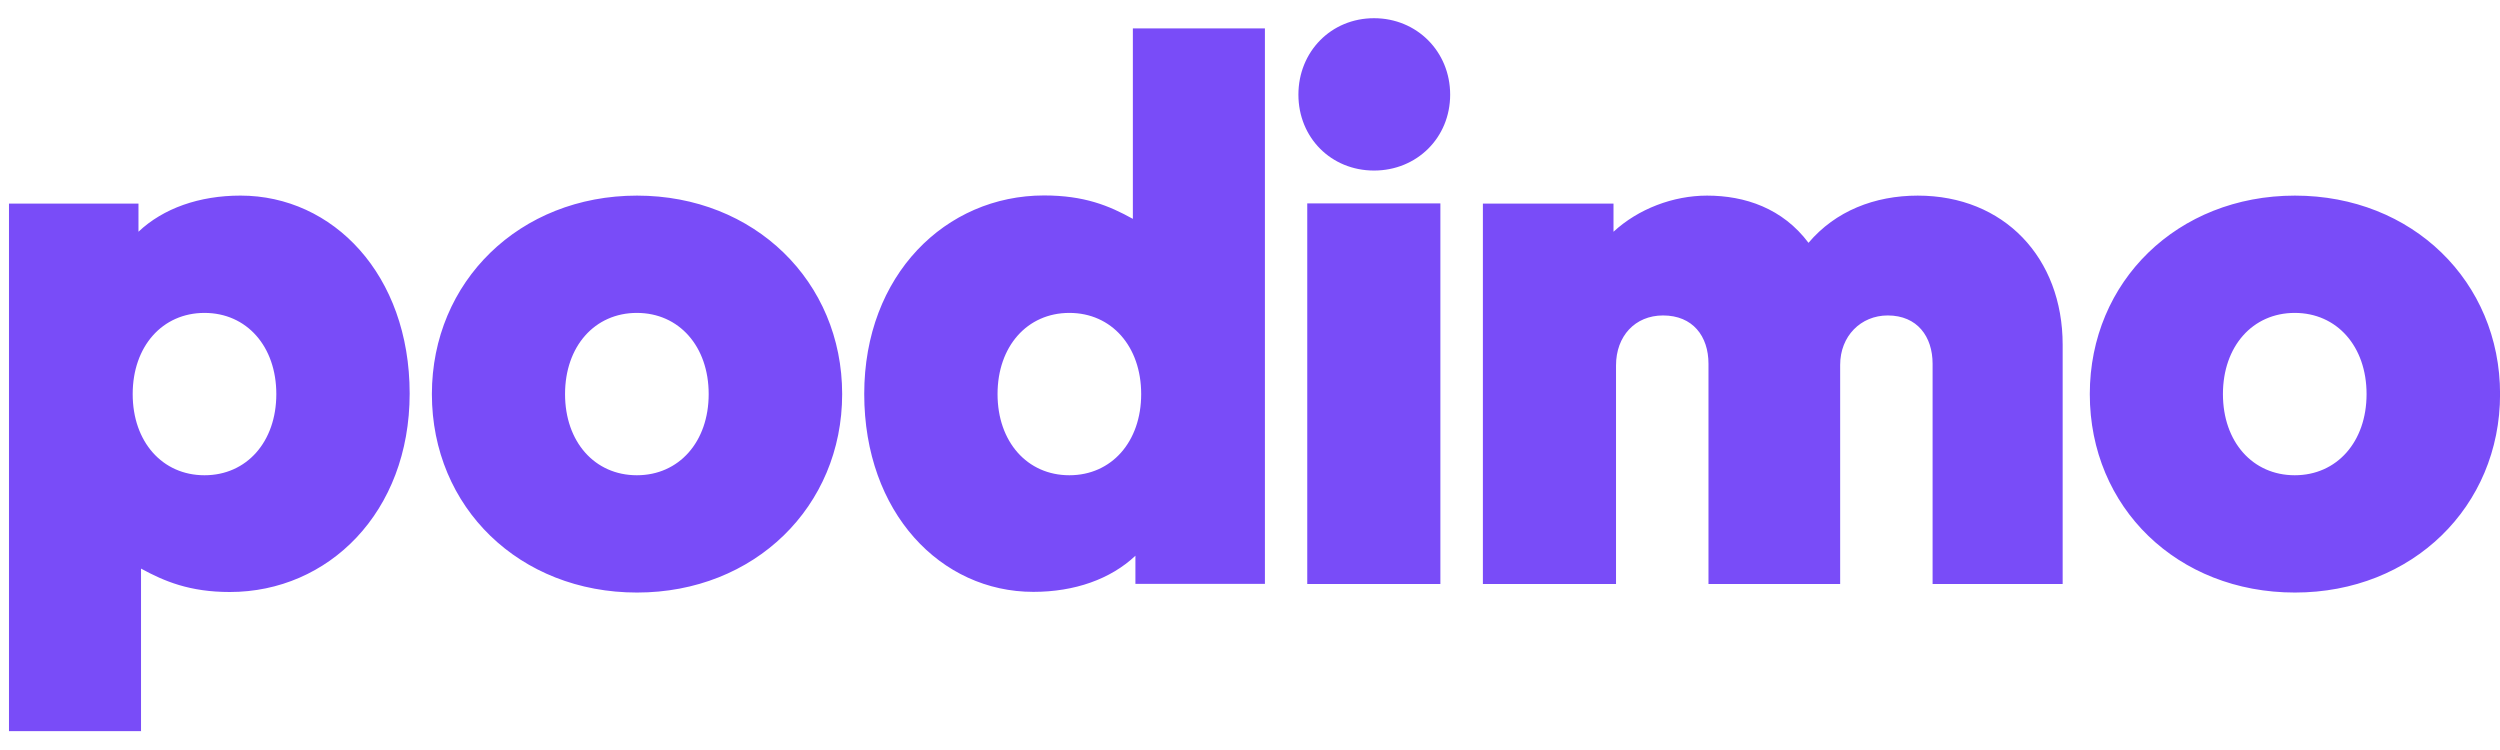
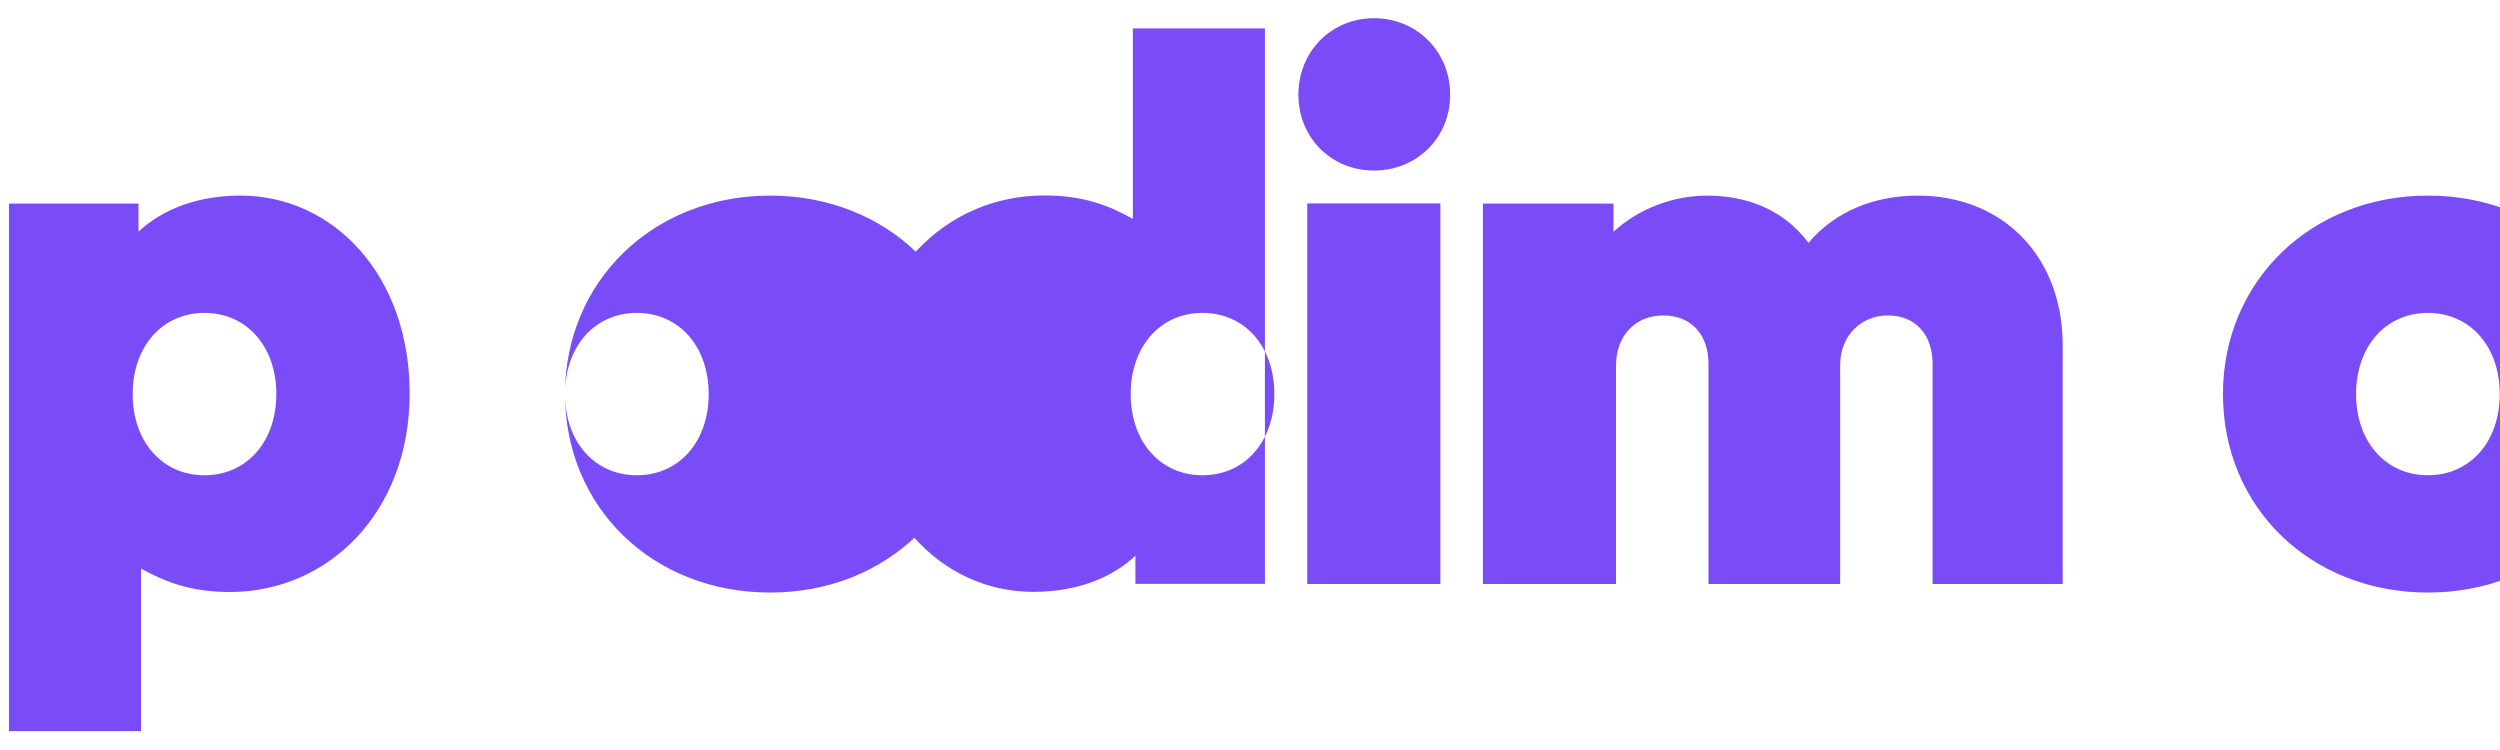
<svg xmlns="http://www.w3.org/2000/svg" width="110" height="33" fill="none">
-   <path d="M49.846 1.248V9.63c-1.05-.583-2.141-1.03-3.908-1.03-4.33 0-7.912 3.5-7.912 8.733 0 5.233 3.375 8.709 7.442 8.709 1.815 0 3.399-.56 4.49-1.59v1.238h5.698V1.249h-5.818.008Zm7.673 24.449h5.858V8.95h-5.858v16.747Zm26.87-17.09c-1.91 0-3.629.679-4.815 2.077-1.138-1.518-2.794-2.077-4.465-2.077-1.489 0-3.025.583-4.115 1.59V8.958h-5.747v16.739h5.858v-9.62c0-1.286.836-2.197 2.07-2.197 1.305 0 1.998.91 1.998 2.125v9.692h5.794v-9.644c0-1.262.907-2.173 2.093-2.173 1.305 0 1.974.935 1.974 2.125v9.692h5.723v-10.53c0-3.828-2.579-6.56-6.376-6.56h.008ZM57.13 4.164c0 1.894 1.44 3.34 3.327 3.34 1.886 0 3.35-1.446 3.35-3.34 0-1.893-1.464-3.363-3.35-3.363-1.887 0-3.327 1.47-3.327 3.363ZM24.862 17.34c0-2.102 1.305-3.572 3.16-3.572 1.854 0 3.16 1.47 3.16 3.572 0 2.1-1.306 3.571-3.16 3.571-1.855 0-3.16-1.47-3.16-3.571Zm-5.859 0c0 4.993 3.86 8.732 9.026 8.732s9.026-3.779 9.026-8.732c0-4.954-3.86-8.733-9.026-8.733-5.165 0-9.026 3.779-9.026 8.733Zm78.806 0c0-2.102 1.305-3.572 3.16-3.572 1.854 0 3.16 1.47 3.16 3.572 0 2.1-1.306 3.571-3.16 3.571-1.855 0-3.16-1.47-3.16-3.571Zm-5.858 0c0 4.993 3.86 8.732 9.026 8.732 5.165 0 9.026-3.779 9.026-8.732 0-4.954-3.861-8.733-9.026-8.733-5.166 0-9.026 3.779-9.026 8.733Zm-48.059 0c0-2.102 1.306-3.572 3.16-3.572 1.855 0 3.16 1.47 3.16 3.572 0 2.1-1.305 3.571-3.16 3.571-1.854 0-3.16-1.47-3.16-3.571ZM6.205 32.16v-7.142c1.027.56 2.14 1.03 3.908 1.03 4.33 0 7.912-3.5 7.912-8.732 0-5.234-3.375-8.71-7.442-8.71-1.815 0-3.4.56-4.49 1.59V8.959H.395v23.21h5.818l-.008-.007Zm5.953-14.82c0 2.1-1.305 3.571-3.16 3.571-1.854 0-3.16-1.47-3.16-3.571 0-2.102 1.306-3.572 3.16-3.572 1.855 0 3.16 1.47 3.16 3.572Z" fill="#794CF8" />
+   <path d="M49.846 1.248V9.63c-1.05-.583-2.141-1.03-3.908-1.03-4.33 0-7.912 3.5-7.912 8.733 0 5.233 3.375 8.709 7.442 8.709 1.815 0 3.399-.56 4.49-1.59v1.238h5.698V1.249h-5.818.008Zm7.673 24.449h5.858V8.95h-5.858v16.747Zm26.87-17.09c-1.91 0-3.629.679-4.815 2.077-1.138-1.518-2.794-2.077-4.465-2.077-1.489 0-3.025.583-4.115 1.59V8.958h-5.747v16.739h5.858v-9.62c0-1.286.836-2.197 2.07-2.197 1.305 0 1.998.91 1.998 2.125v9.692h5.794v-9.644c0-1.262.907-2.173 2.093-2.173 1.305 0 1.974.935 1.974 2.125v9.692h5.723v-10.53c0-3.828-2.579-6.56-6.376-6.56h.008ZM57.13 4.164c0 1.894 1.44 3.34 3.327 3.34 1.886 0 3.35-1.446 3.35-3.34 0-1.893-1.464-3.363-3.35-3.363-1.887 0-3.327 1.47-3.327 3.363ZM24.862 17.34c0-2.102 1.305-3.572 3.16-3.572 1.854 0 3.16 1.47 3.16 3.572 0 2.1-1.306 3.571-3.16 3.571-1.855 0-3.16-1.47-3.16-3.571Zc0 4.993 3.86 8.732 9.026 8.732s9.026-3.779 9.026-8.732c0-4.954-3.86-8.733-9.026-8.733-5.165 0-9.026 3.779-9.026 8.733Zm78.806 0c0-2.102 1.305-3.572 3.16-3.572 1.854 0 3.16 1.47 3.16 3.572 0 2.1-1.306 3.571-3.16 3.571-1.855 0-3.16-1.47-3.16-3.571Zm-5.858 0c0 4.993 3.86 8.732 9.026 8.732 5.165 0 9.026-3.779 9.026-8.732 0-4.954-3.861-8.733-9.026-8.733-5.166 0-9.026 3.779-9.026 8.733Zm-48.059 0c0-2.102 1.306-3.572 3.16-3.572 1.855 0 3.16 1.47 3.16 3.572 0 2.1-1.305 3.571-3.16 3.571-1.854 0-3.16-1.47-3.16-3.571ZM6.205 32.16v-7.142c1.027.56 2.14 1.03 3.908 1.03 4.33 0 7.912-3.5 7.912-8.732 0-5.234-3.375-8.71-7.442-8.71-1.815 0-3.4.56-4.49 1.59V8.959H.395v23.21h5.818l-.008-.007Zm5.953-14.82c0 2.1-1.305 3.571-3.16 3.571-1.854 0-3.16-1.47-3.16-3.571 0-2.102 1.306-3.572 3.16-3.572 1.855 0 3.16 1.47 3.16 3.572Z" fill="#794CF8" />
</svg>